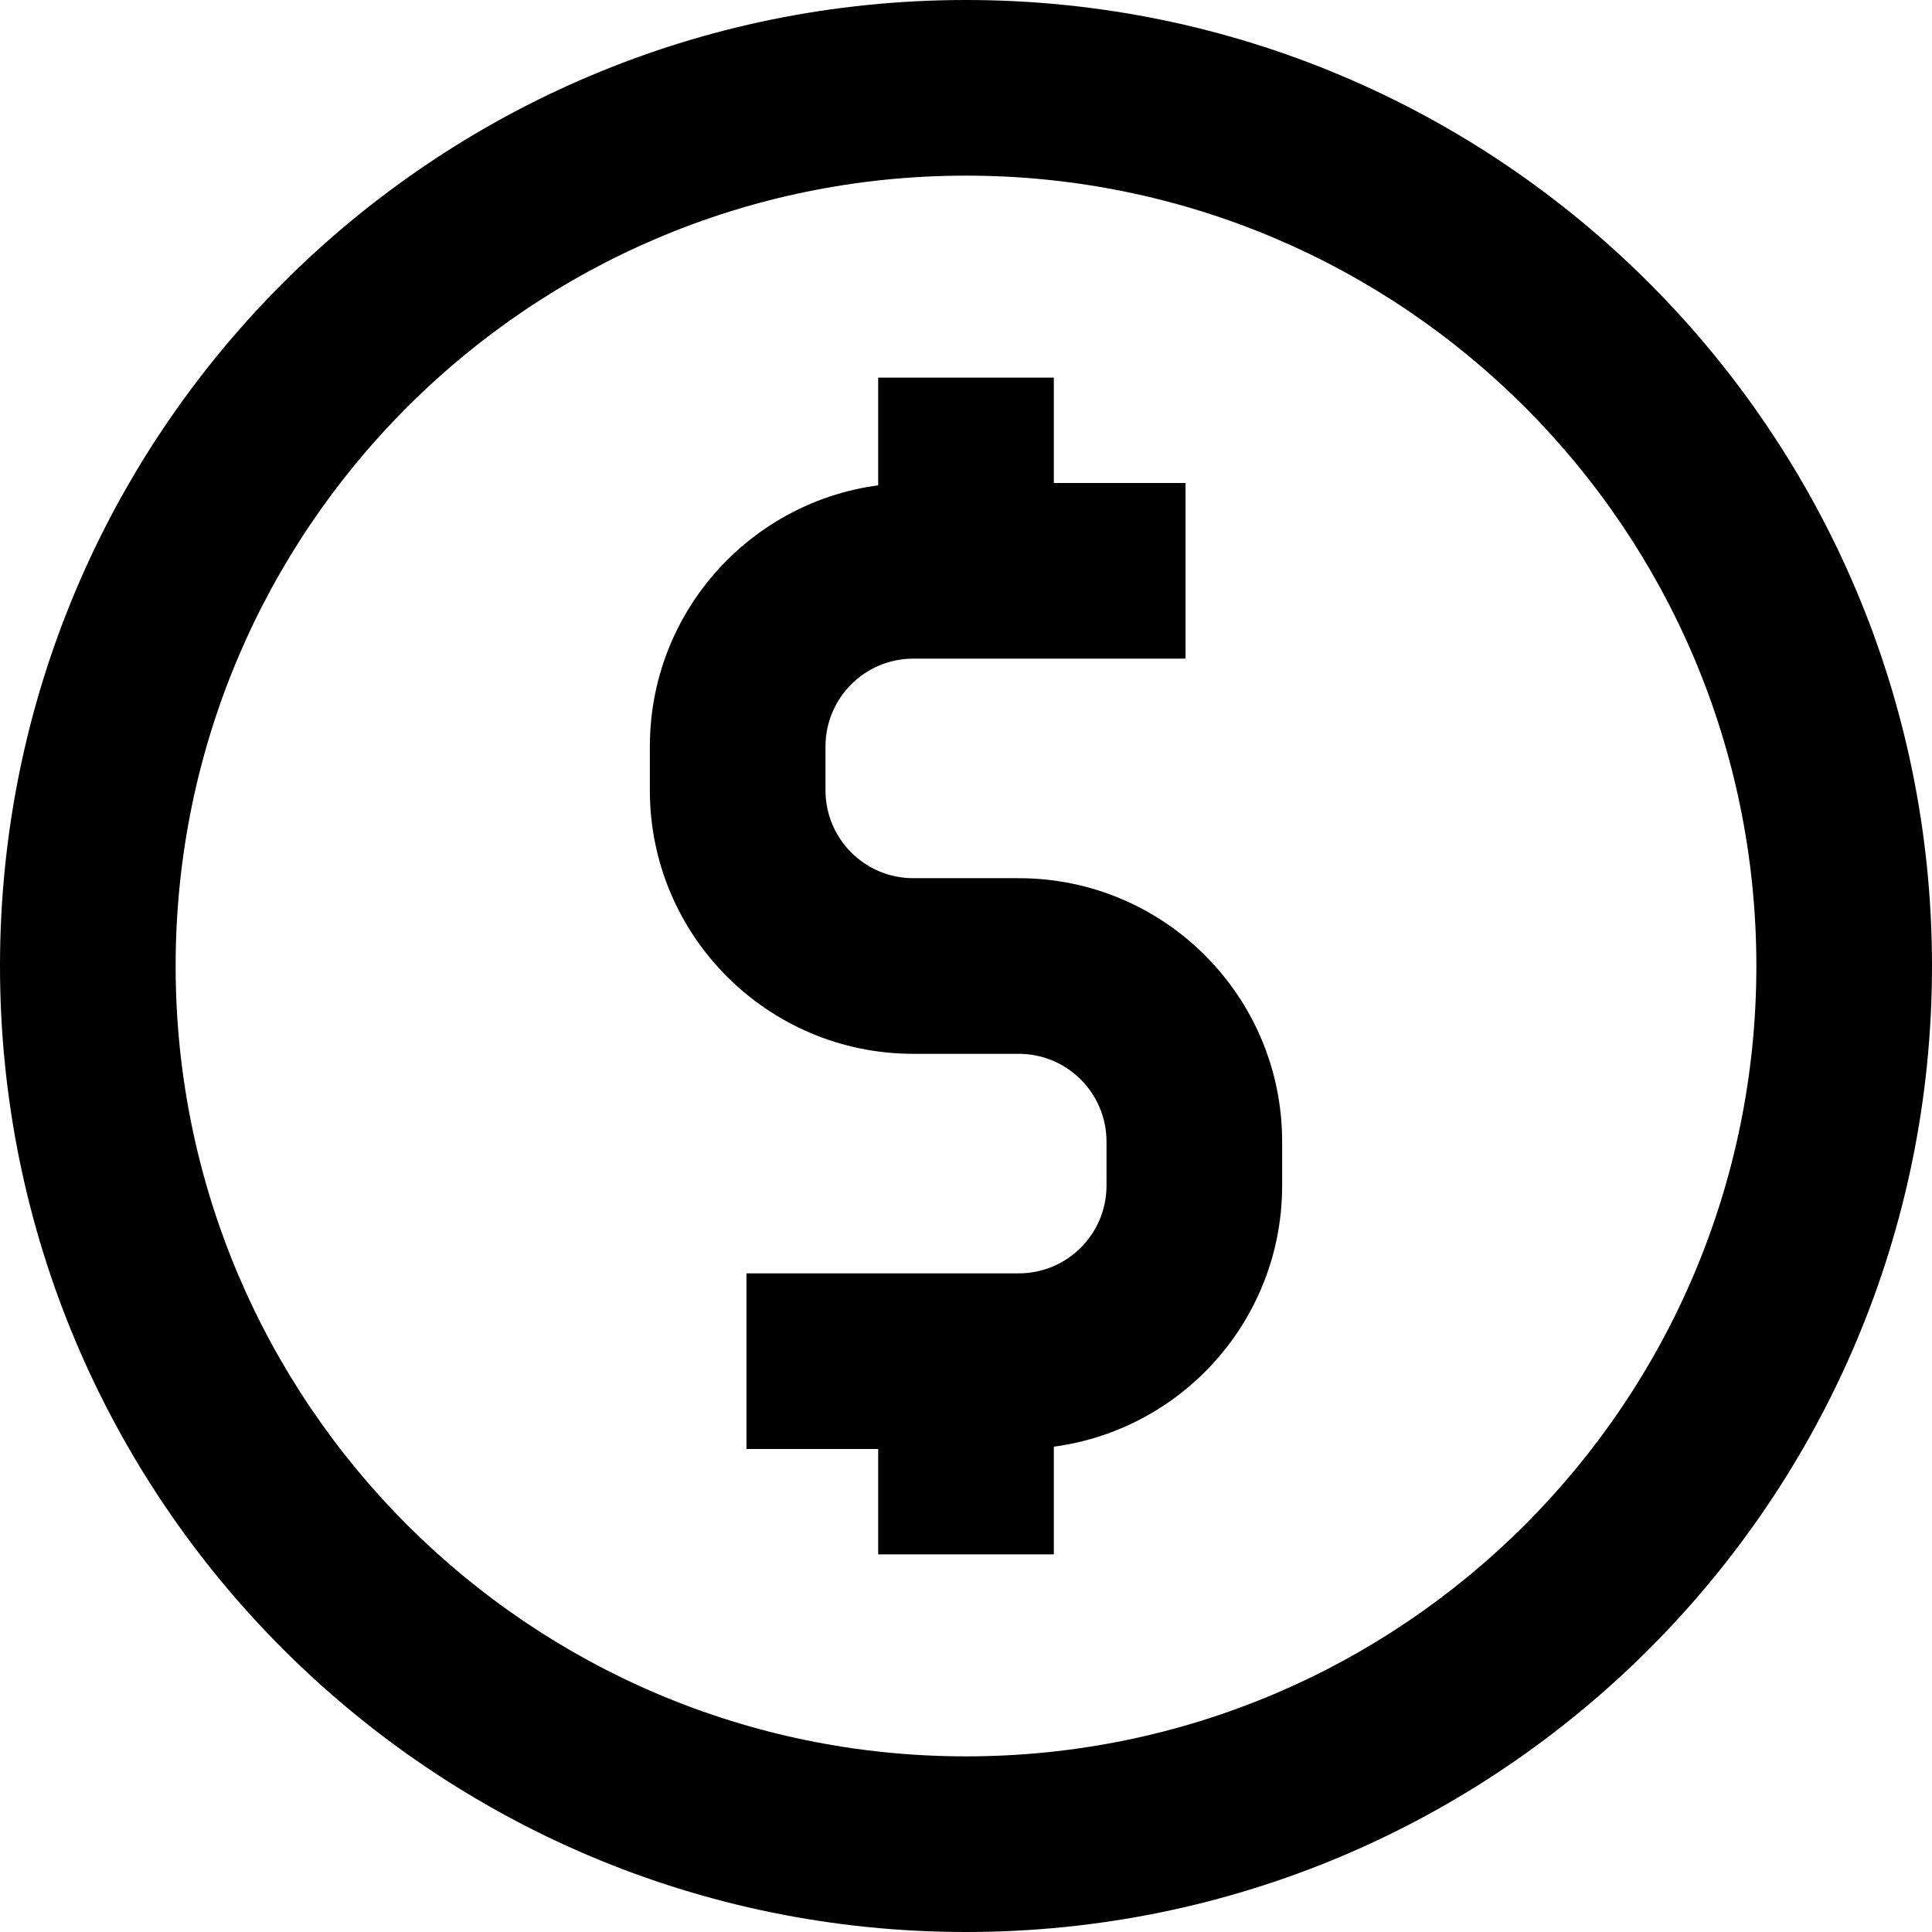
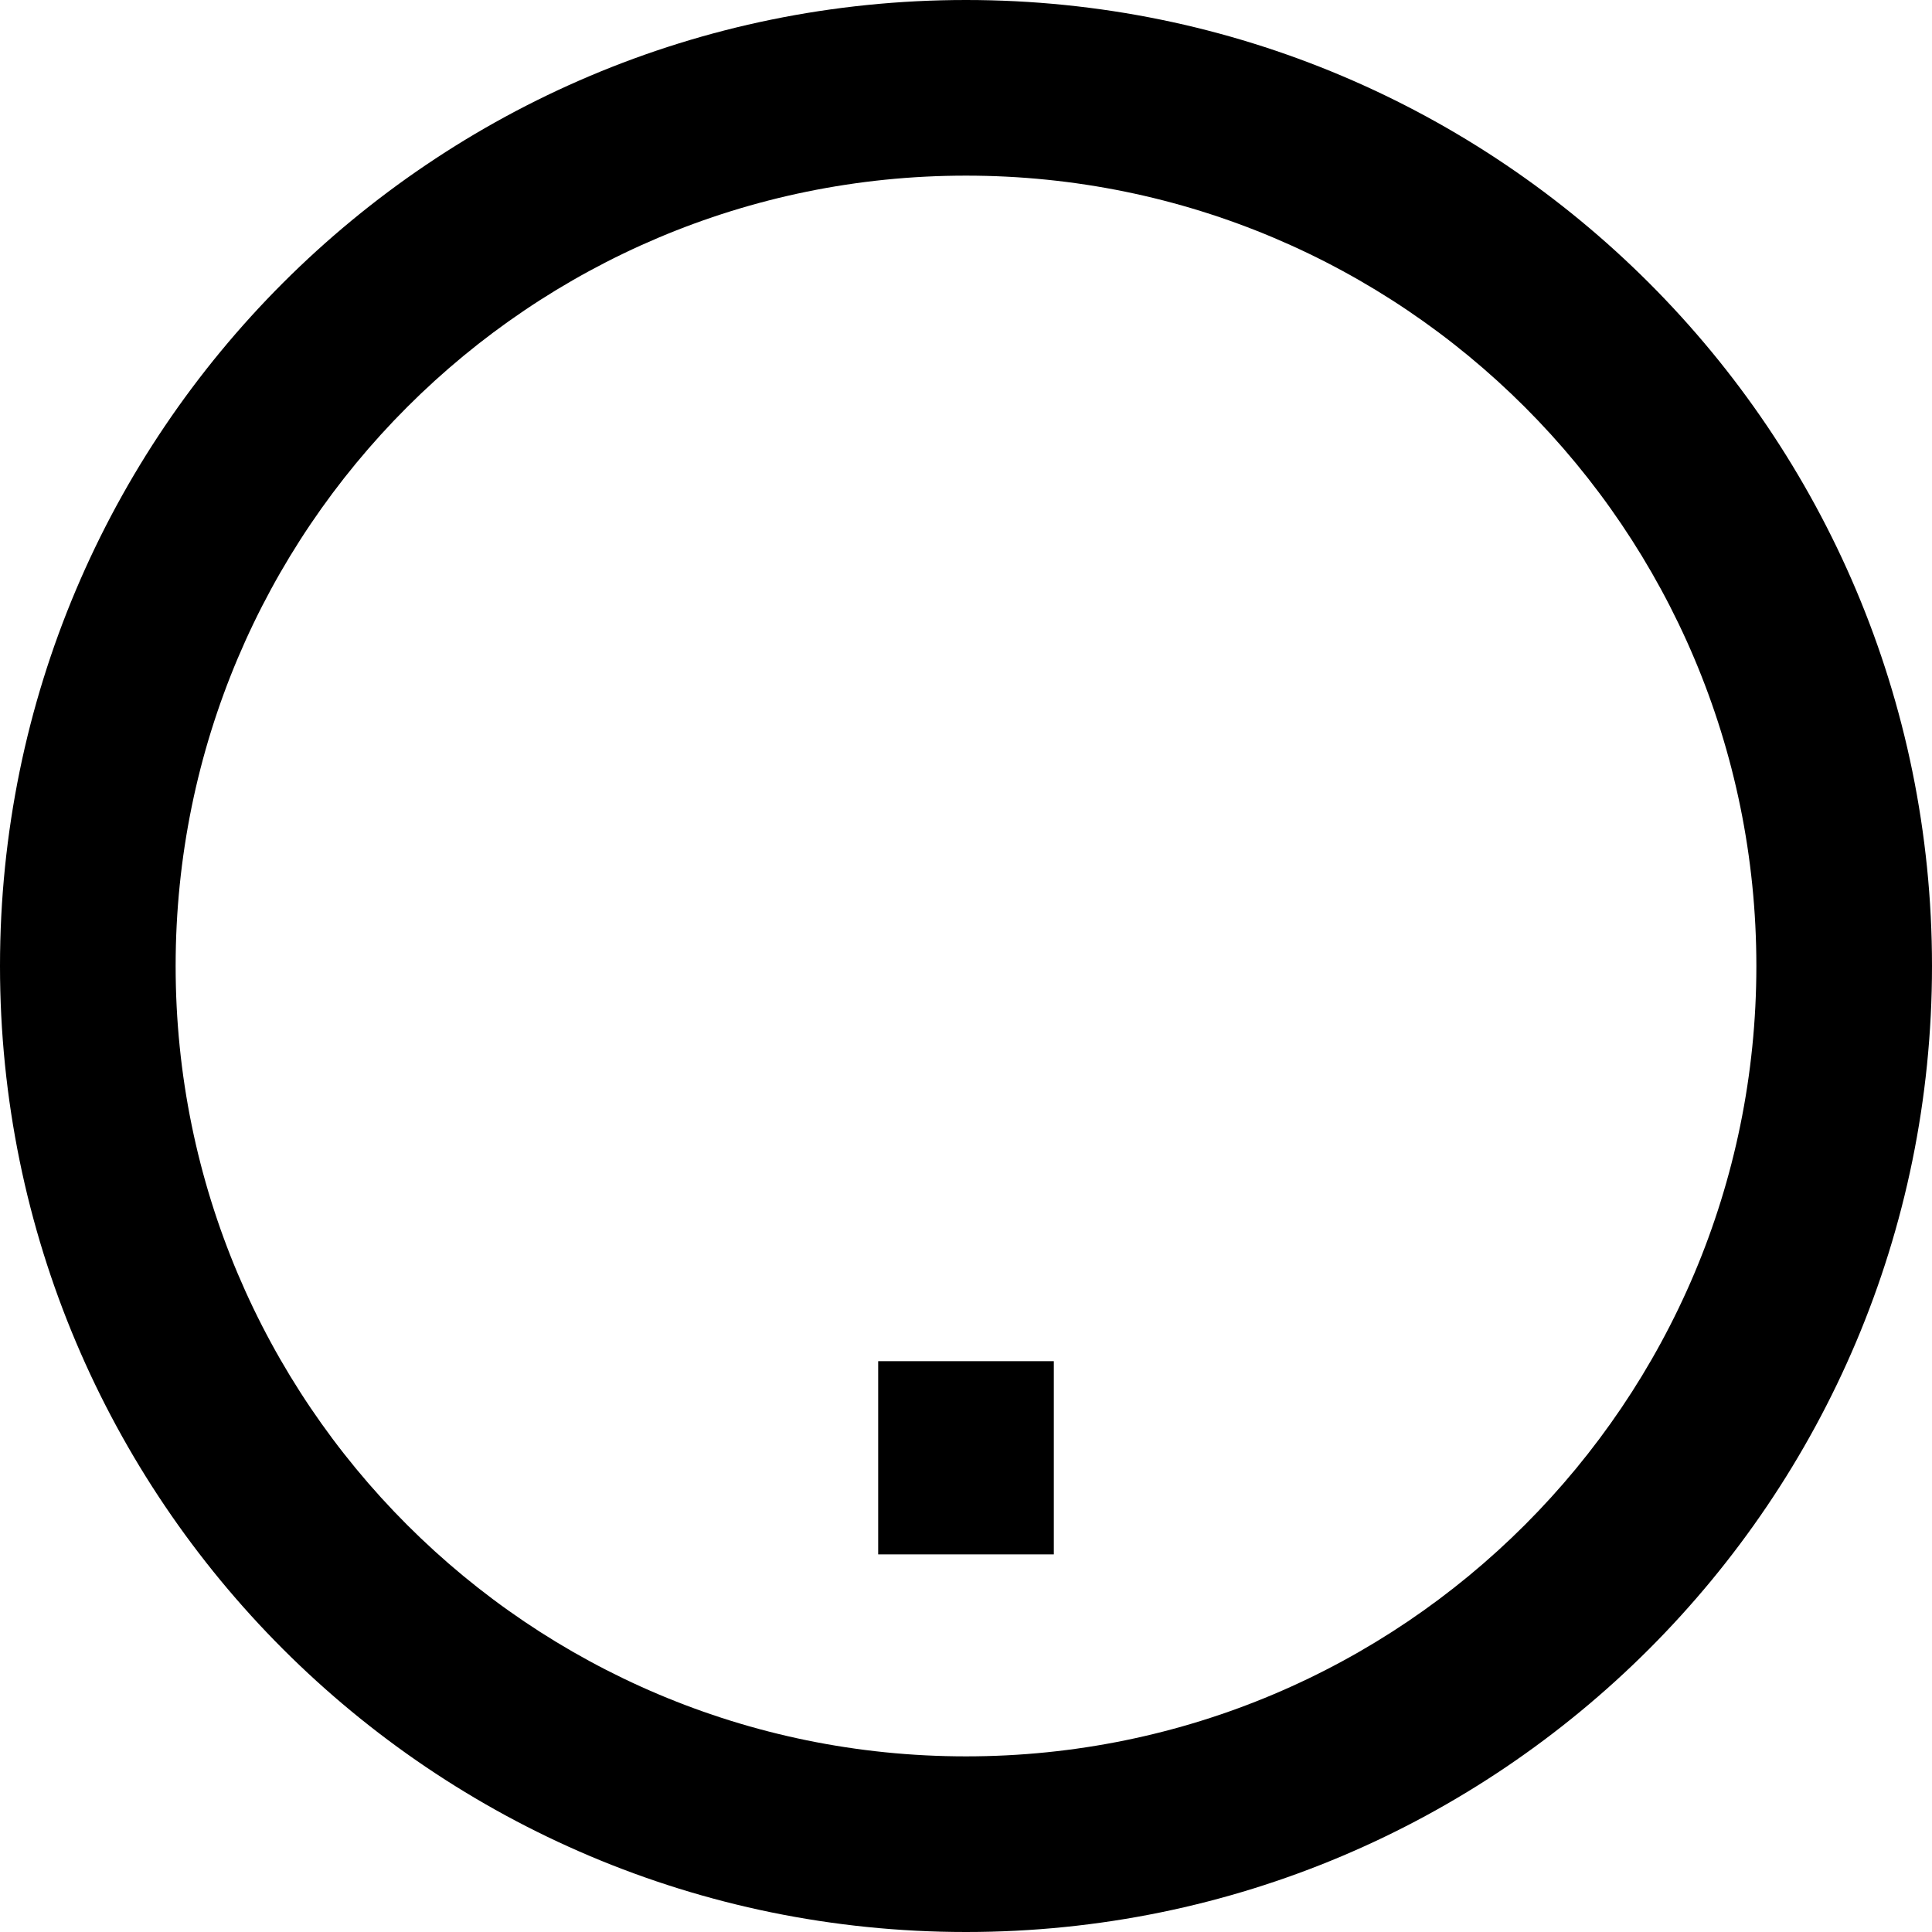
<svg xmlns="http://www.w3.org/2000/svg" fill="none" height="22.0" preserveAspectRatio="xMidYMid meet" style="fill: none;" version="1.0" viewBox="1.0 1.0 22.0 22.0" width="22.0" zoomAndPan="magnify">
  <g id="change1_1">
    <path clip-rule="evenodd" d="M12 3C7.029 3 3 7.029 3 12C3 16.971 7.029 21 12 21C16.971 21 21 16.971 21 12C21 7.029 16.971 3 12 3ZM1 12C1 5.925 5.925 1 12 1C18.075 1 23 5.925 23 12C23 18.075 18.075 23 12 23C5.925 23 1 18.075 1 12Z" fill="#000" fill-rule="evenodd" />
  </g>
  <g id="change1_2">
-     <path clip-rule="evenodd" d="M8.4 9.5C8.4 7.843 9.744 6.5 11.4 6.5H14.5V8.5H11.4C10.848 8.5 10.4 8.948 10.4 9.5V10C10.4 10.552 10.848 11 11.4 11H12.6C14.257 11 15.6 12.343 15.6 14V14.5C15.6 16.157 14.257 17.5 12.6 17.5H9.5V15.5H12.6C13.153 15.5 13.6 15.052 13.6 14.5V14C13.6 13.448 13.153 13 12.6 13H11.4C9.744 13 8.4 11.657 8.4 10V9.5Z" fill="#000" fill-rule="evenodd" />
-   </g>
+     </g>
  <g id="change1_3">
-     <path clip-rule="evenodd" d="M13 5.3V7.5H11V5.3H13Z" fill="#000" fill-rule="evenodd" />
-   </g>
+     </g>
  <g id="change1_4">
    <path clip-rule="evenodd" d="M13 16.5V18.7H11V16.5H13Z" fill="#000" fill-rule="evenodd" />
  </g>
</svg>